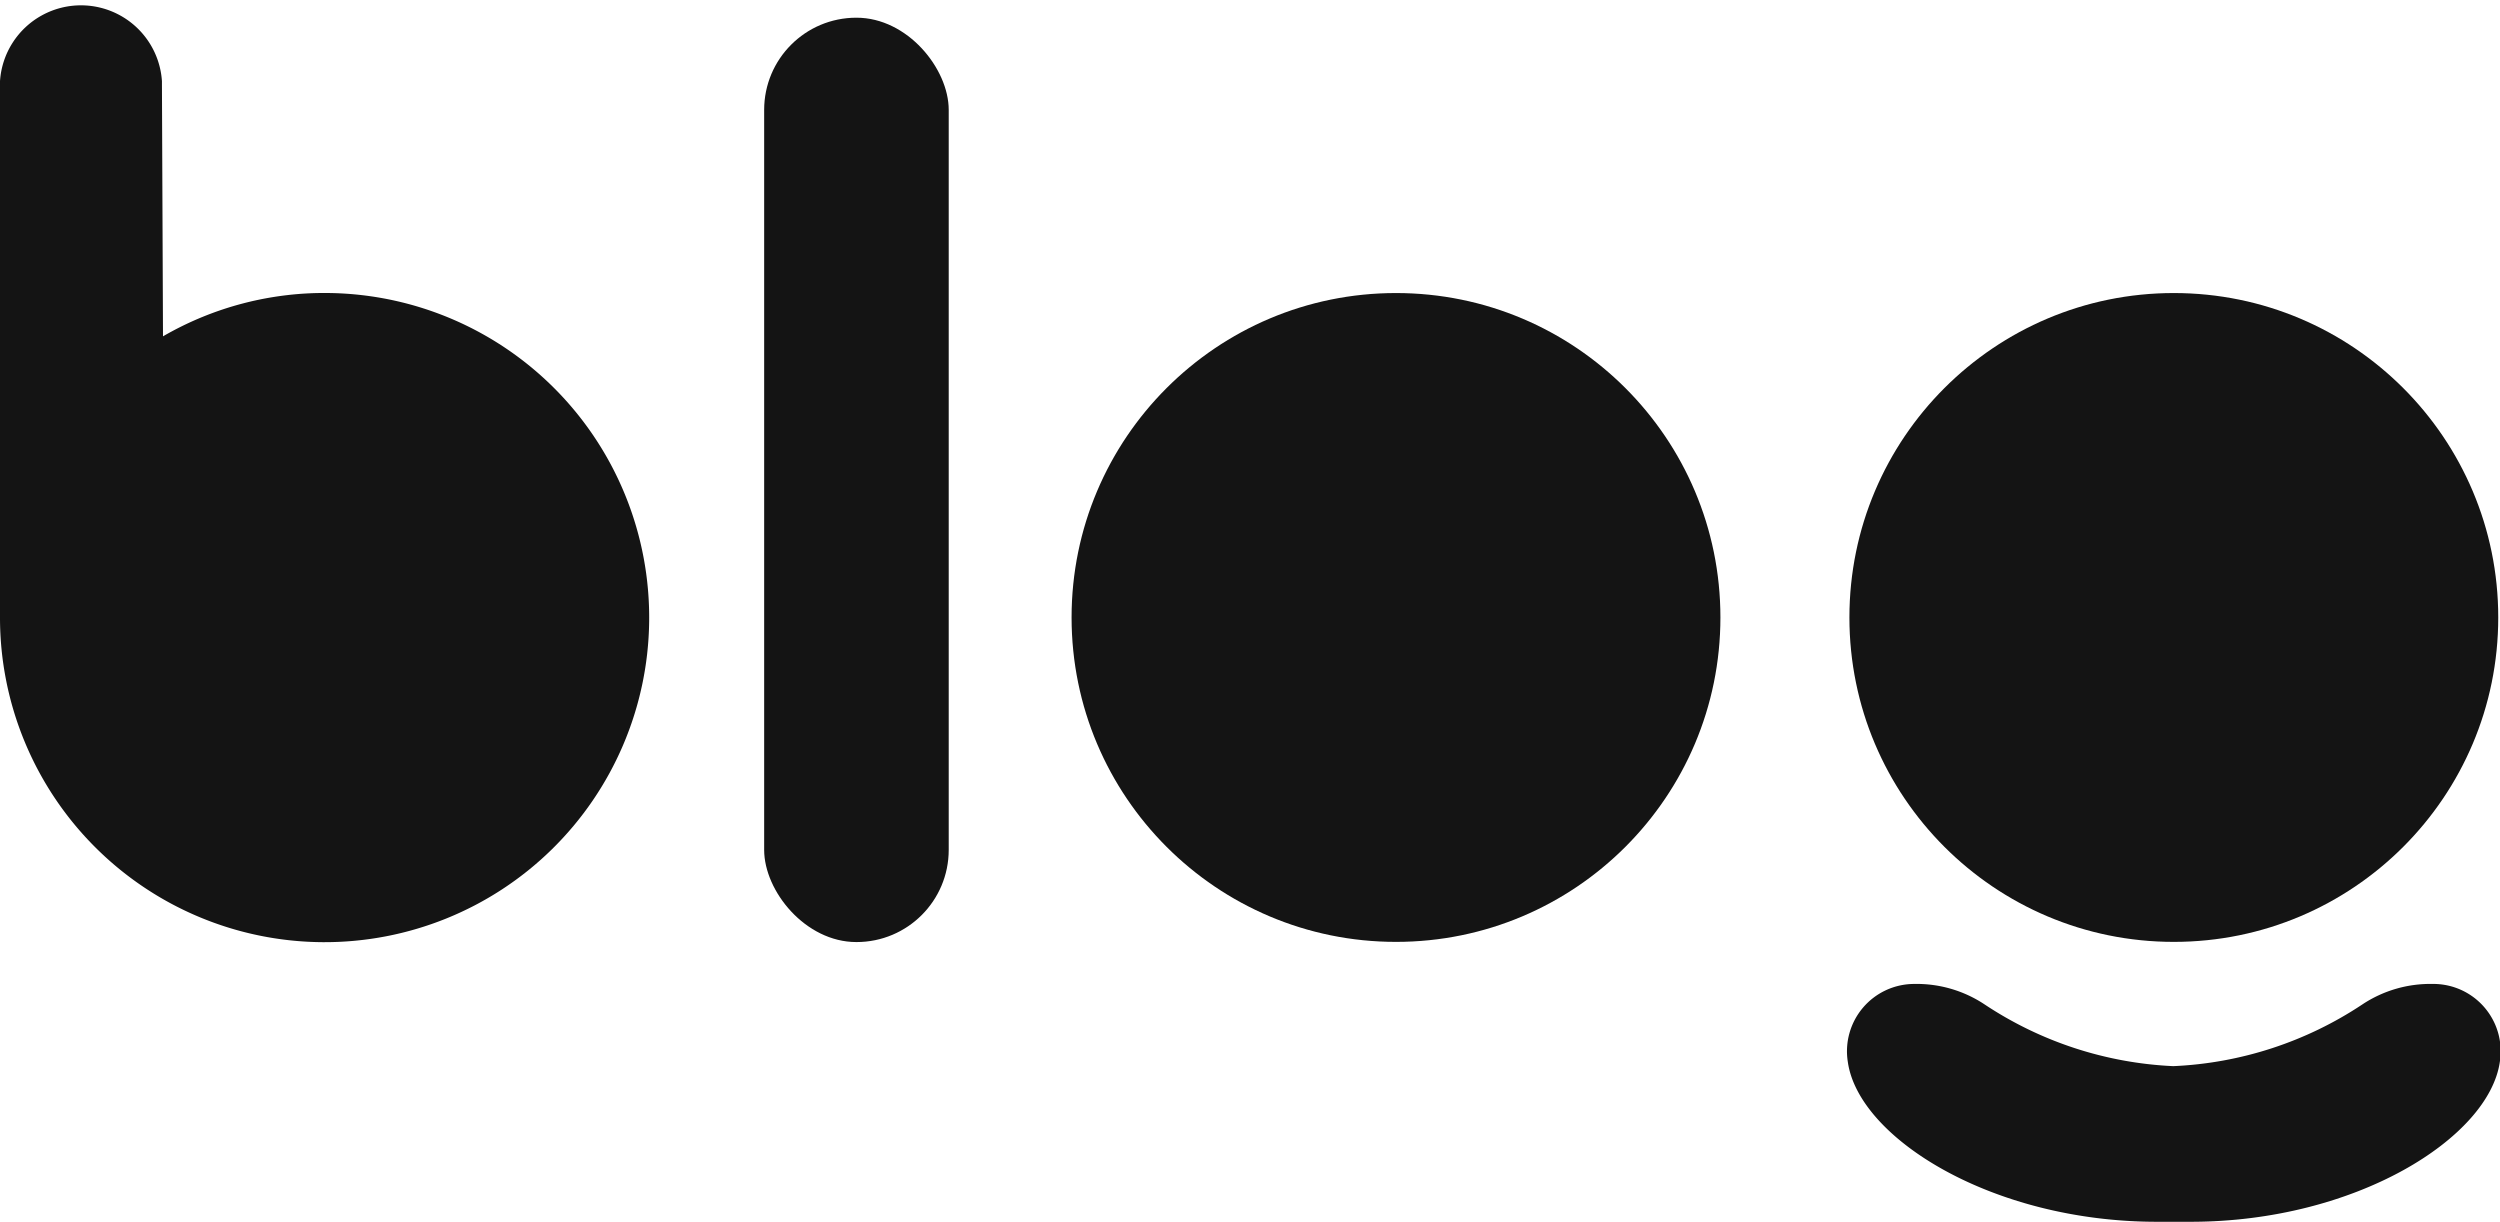
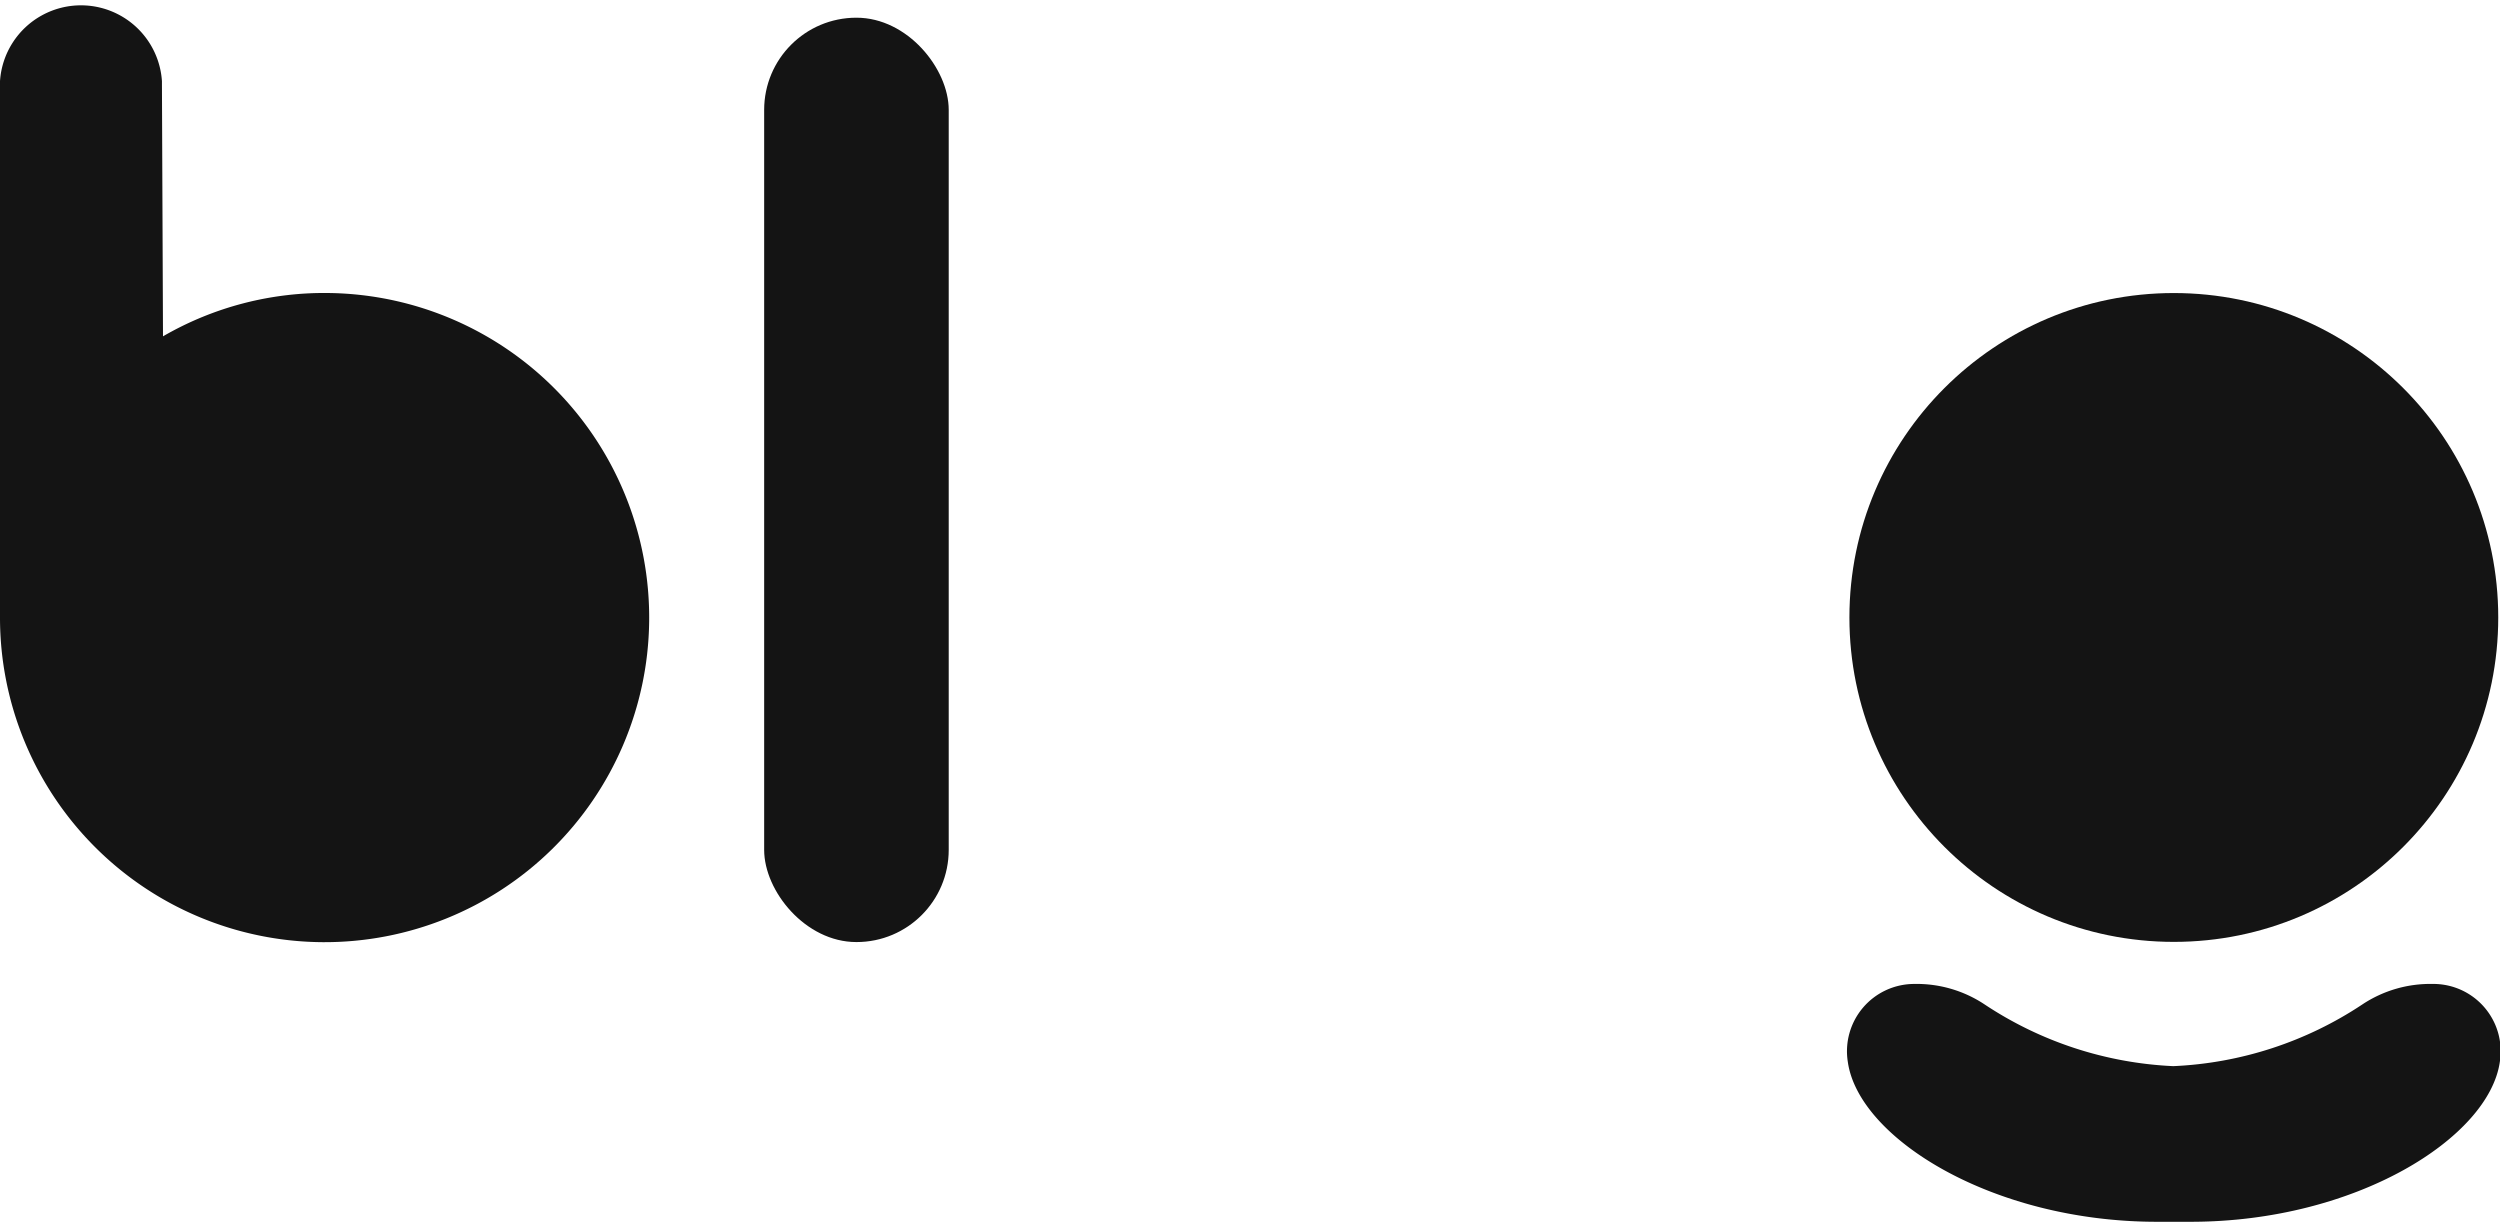
<svg xmlns="http://www.w3.org/2000/svg" viewBox="0 0 142.64 69.71">
  <defs>
    <style>.cls-1{fill:#141414;}</style>
  </defs>
  <g>
    <g>
-       <circle class="cls-1" cx="79.65" cy="35.23" r="18.51" />
      <circle class="cls-1" cx="124.03" cy="35.23" r="18.51" />
-       <path class="cls-1" d="M18.87,16.72A18.36,18.36,0,0,0,9.3,19.19h0L9.24,4.86c0-.08,0-.15,0-.23A4.63,4.63,0,0,0,0,4.63v30.6A18.52,18.52,0,1,0,18.87,16.72Z" />
+       <path class="cls-1" d="M18.87,16.72A18.36,18.36,0,0,0,9.3,19.19L9.24,4.86c0-.08,0-.15,0-.23A4.63,4.63,0,0,0,0,4.63v30.6A18.52,18.52,0,1,0,18.87,16.72Z" />
      <rect class="cls-1" x="43.6" y="1.01" width="10.53" height="52.74" rx="5.26" />
      <path class="cls-1" d="M138.8,56.14a7,7,0,0,0-4,1.16A21.15,21.15,0,0,1,124,60.83a21.18,21.18,0,0,1-10.78-3.53,7,7,0,0,0-4-1.16,3.84,3.84,0,0,0-3.79,4.45c.61,4.34,8.24,9.12,17.63,9.12H125c9.4,0,17-4.78,17.63-9.12A3.84,3.84,0,0,0,138.8,56.14Z" />
    </g>
  </g>
</svg>